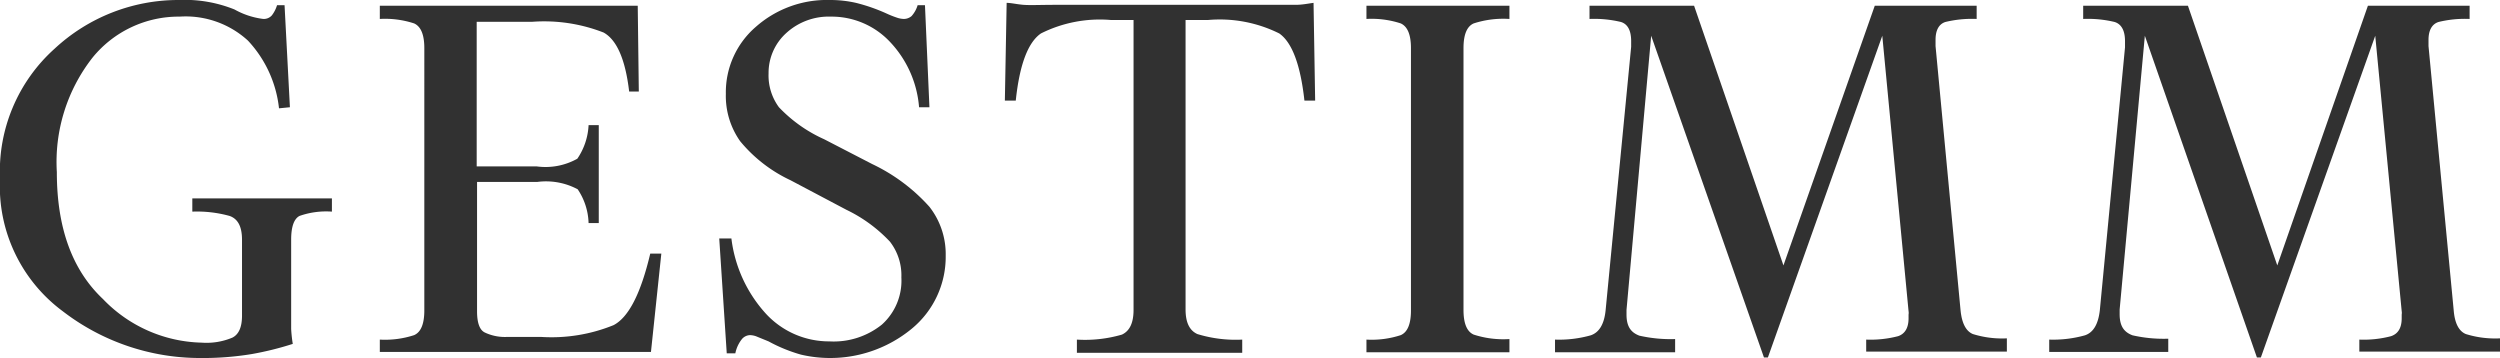
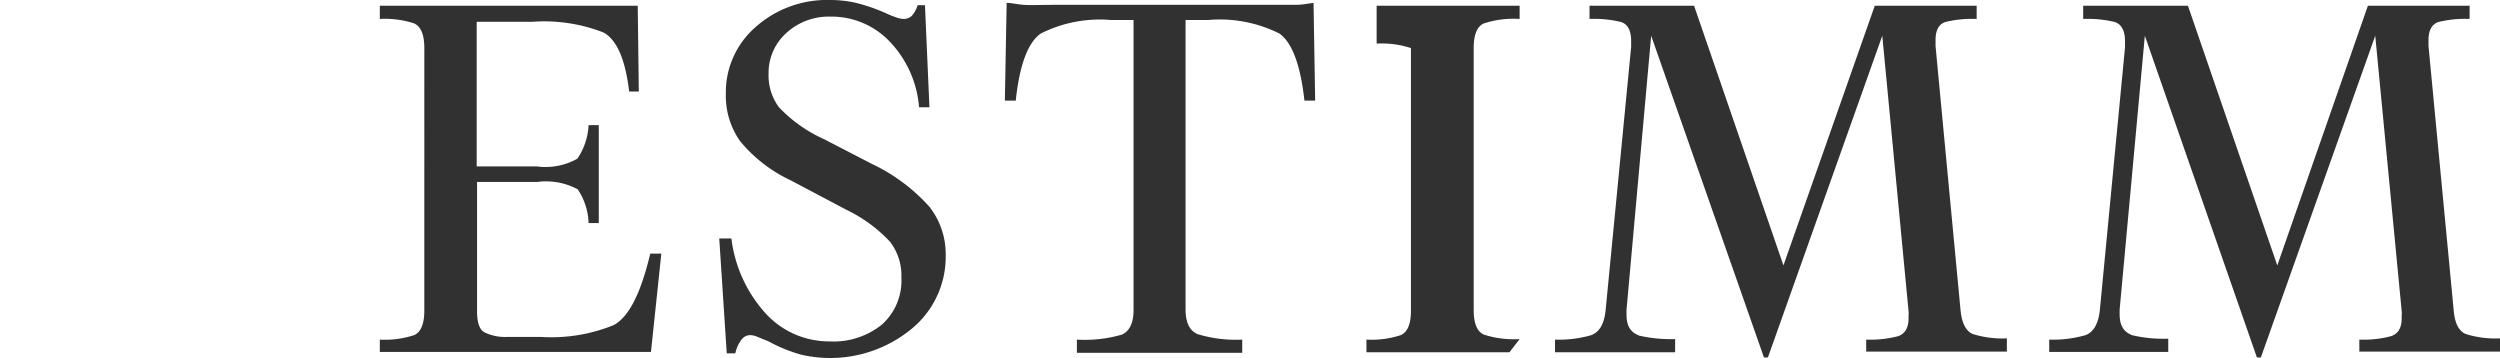
<svg xmlns="http://www.w3.org/2000/svg" viewBox="0 0 139.87 20.03">
  <defs>
    <style>.cls-1{fill:#313131;}</style>
  </defs>
  <title>GSM-logo</title>
  <g id="Layer_2" data-name="Layer 2">
    <g id="_1200" data-name="1200">
-       <path class="cls-1" d="M14.08,19.81a16.91,16.91,0,0,1-2.91.22,12.59,12.59,0,0,1-7.65-2.61A8.7,8.7,0,0,1,0,10,9.22,9.22,0,0,1,3.06,2.72,10.17,10.17,0,0,1,10,0a7.46,7.46,0,0,1,3.12.53,4.39,4.39,0,0,0,1.61.53.6.6,0,0,0,.48-.2,1.76,1.76,0,0,0,.29-.57h.42L16.22,6l-.61.06a6.58,6.58,0,0,0-1.74-3.79A5.16,5.16,0,0,0,10.05.93,6.21,6.21,0,0,0,5.18,3.22a9.47,9.47,0,0,0-2,6.41c0,3.12.86,5.48,2.58,7.1a7.89,7.89,0,0,0,5.52,2.44A3.73,3.73,0,0,0,13,18.89q.54-.27.54-1.23V13.41c0-.73-.23-1.17-.7-1.33a6.82,6.82,0,0,0-2.08-.24V11.1h7.81v.74a4.5,4.5,0,0,0-1.81.24c-.31.16-.47.6-.47,1.33v4c0,.34,0,.67,0,1a7.81,7.81,0,0,0,.09.83A17.3,17.3,0,0,1,14.08,19.81Z" />
      <path class="cls-1" d="M33.5,12.48h-.57a3.55,3.55,0,0,0-.61-1.89,3.76,3.76,0,0,0-2.27-.41H26.69v7.23q0,1,.45,1.2a2.62,2.62,0,0,0,1.24.24h1.89a9.19,9.19,0,0,0,4.06-.66c.84-.44,1.52-1.76,2.05-4H37l-.58,5.5H21.25V19a5.23,5.23,0,0,0,1.92-.25q.57-.25.57-1.38V2.69q0-1.12-.57-1.38a5.23,5.23,0,0,0-1.92-.25V.32H35.68l.06,4.8H35.2c-.21-1.79-.69-2.89-1.43-3.3a9.13,9.13,0,0,0-4-.6h-3.1V9.31h3.36a3.64,3.64,0,0,0,2.27-.43A3.63,3.63,0,0,0,32.93,7h.57Z" />
      <path class="cls-1" d="M49.34,18.16a3.3,3.3,0,0,0,1.09-2.64,3.07,3.07,0,0,0-.64-2,8.22,8.22,0,0,0-2.43-1.78l-3.14-1.66A8.09,8.09,0,0,1,41.41,7.9a4.38,4.38,0,0,1-.8-2.65A4.83,4.83,0,0,1,42.29,1.5,6,6,0,0,1,46.43,0a6.53,6.53,0,0,1,1.46.16,9.93,9.93,0,0,1,1.74.61,5.63,5.63,0,0,0,.62.24,1.32,1.32,0,0,0,.31.05A.67.67,0,0,0,51,.9a1.58,1.58,0,0,0,.34-.61h.41L52,6l-.58,0a6,6,0,0,0-1.63-3.66A4.48,4.48,0,0,0,46.49.93,3.52,3.52,0,0,0,44,1.84,3,3,0,0,0,43,4.1,3,3,0,0,0,43.58,6a8,8,0,0,0,2.53,1.79L48.8,9.18A10.11,10.11,0,0,1,52,11.57a4.3,4.3,0,0,1,.91,2.73A5.21,5.21,0,0,1,51,18.4a7.17,7.17,0,0,1-6.19,1.44A8.74,8.74,0,0,1,43,19.1l-.71-.29a1.1,1.1,0,0,0-.32-.06.61.61,0,0,0-.49.26,1.86,1.86,0,0,0-.34.76h-.48l-.42-6.43.68,0a7.61,7.61,0,0,0,1.93,4.21A4.8,4.8,0,0,0,46.4,19.1,4.31,4.31,0,0,0,49.34,18.16Z" />
      <path class="cls-1" d="M66.33,17.31c0,.73.22,1.18.66,1.38A7.31,7.31,0,0,0,69.5,19v.74H60.25V19a7.38,7.38,0,0,0,2.52-.28c.43-.2.65-.65.65-1.38V1.12H62.17a7.36,7.36,0,0,0-3.93.75c-.73.5-1.2,1.76-1.41,3.76h-.61l.1-5.47c.25,0,.57.08.94.11s1,0,1.78,0H70.72c.81,0,1.4,0,1.77,0s.69-.07,1-.11l.09,5.47h-.6c-.22-2-.69-3.26-1.41-3.76a7.48,7.48,0,0,0-4-.75H66.33Z" />
-       <path class="cls-1" d="M84.45,19.71h-8V19a5.23,5.23,0,0,0,1.92-.25q.57-.25.57-1.38V2.69q0-1.12-.57-1.38a5.23,5.23,0,0,0-1.92-.25V.32h8v.74a5.37,5.37,0,0,0-2,.25q-.57.25-.57,1.38V17.34q0,1.13.57,1.38a5.37,5.37,0,0,0,2,.25Z" />
+       <path class="cls-1" d="M84.45,19.71h-8V19a5.23,5.23,0,0,0,1.92-.25q.57-.25.57-1.38V2.69a5.23,5.23,0,0,0-1.92-.25V.32h8v.74a5.37,5.37,0,0,0-2,.25q-.57.25-.57,1.38V17.34q0,1.13.57,1.38a5.37,5.37,0,0,0,2,.25Z" />
      <path class="cls-1" d="M110.59.32v.74a6.32,6.32,0,0,0-1.75.17c-.37.12-.55.47-.55,1v.35l1.4,14.79q.11,1.08.69,1.32a5.49,5.49,0,0,0,1.9.24v.74h-7.87V19a6.14,6.14,0,0,0,1.78-.19c.39-.13.59-.47.59-1V17.6a.58.58,0,0,0,0-.19L105.31,2l-6.4,18h-.22L92.38,2,91,17.34v.26c0,.66.24,1,.72,1.18a7.91,7.91,0,0,0,2,.19v.74H87V19a6.53,6.53,0,0,0,2-.24c.47-.16.75-.62.83-1.39L91.26,2.62V2.3c0-.59-.19-.95-.57-1.07a6.45,6.45,0,0,0-1.76-.17V.32h5.85l5,14.53L104.89.32Z" />
      <path class="cls-1" d="M138.17.32v.74a6.2,6.2,0,0,0-1.74.17c-.37.12-.56.47-.56,1v.35l1.41,14.79c.06.72.29,1.16.68,1.32a5.52,5.52,0,0,0,1.91.24v.74H132V19a6,6,0,0,0,1.77-.19q.6-.2.6-1V17.6a.58.58,0,0,0,0-.19L132.89,2l-6.4,18h-.22L120,2l-1.41,15.32v.26c0,.66.24,1,.72,1.18a7.86,7.86,0,0,0,2,.19v.74h-6.66V19a6.6,6.6,0,0,0,2-.24c.47-.16.74-.62.83-1.39l1.41-14.72V2.3c0-.59-.2-.95-.58-1.07a6.41,6.41,0,0,0-1.76-.17V.32h5.86l5,14.53L132.48.32Z" />
    </g>
  </g>
</svg>